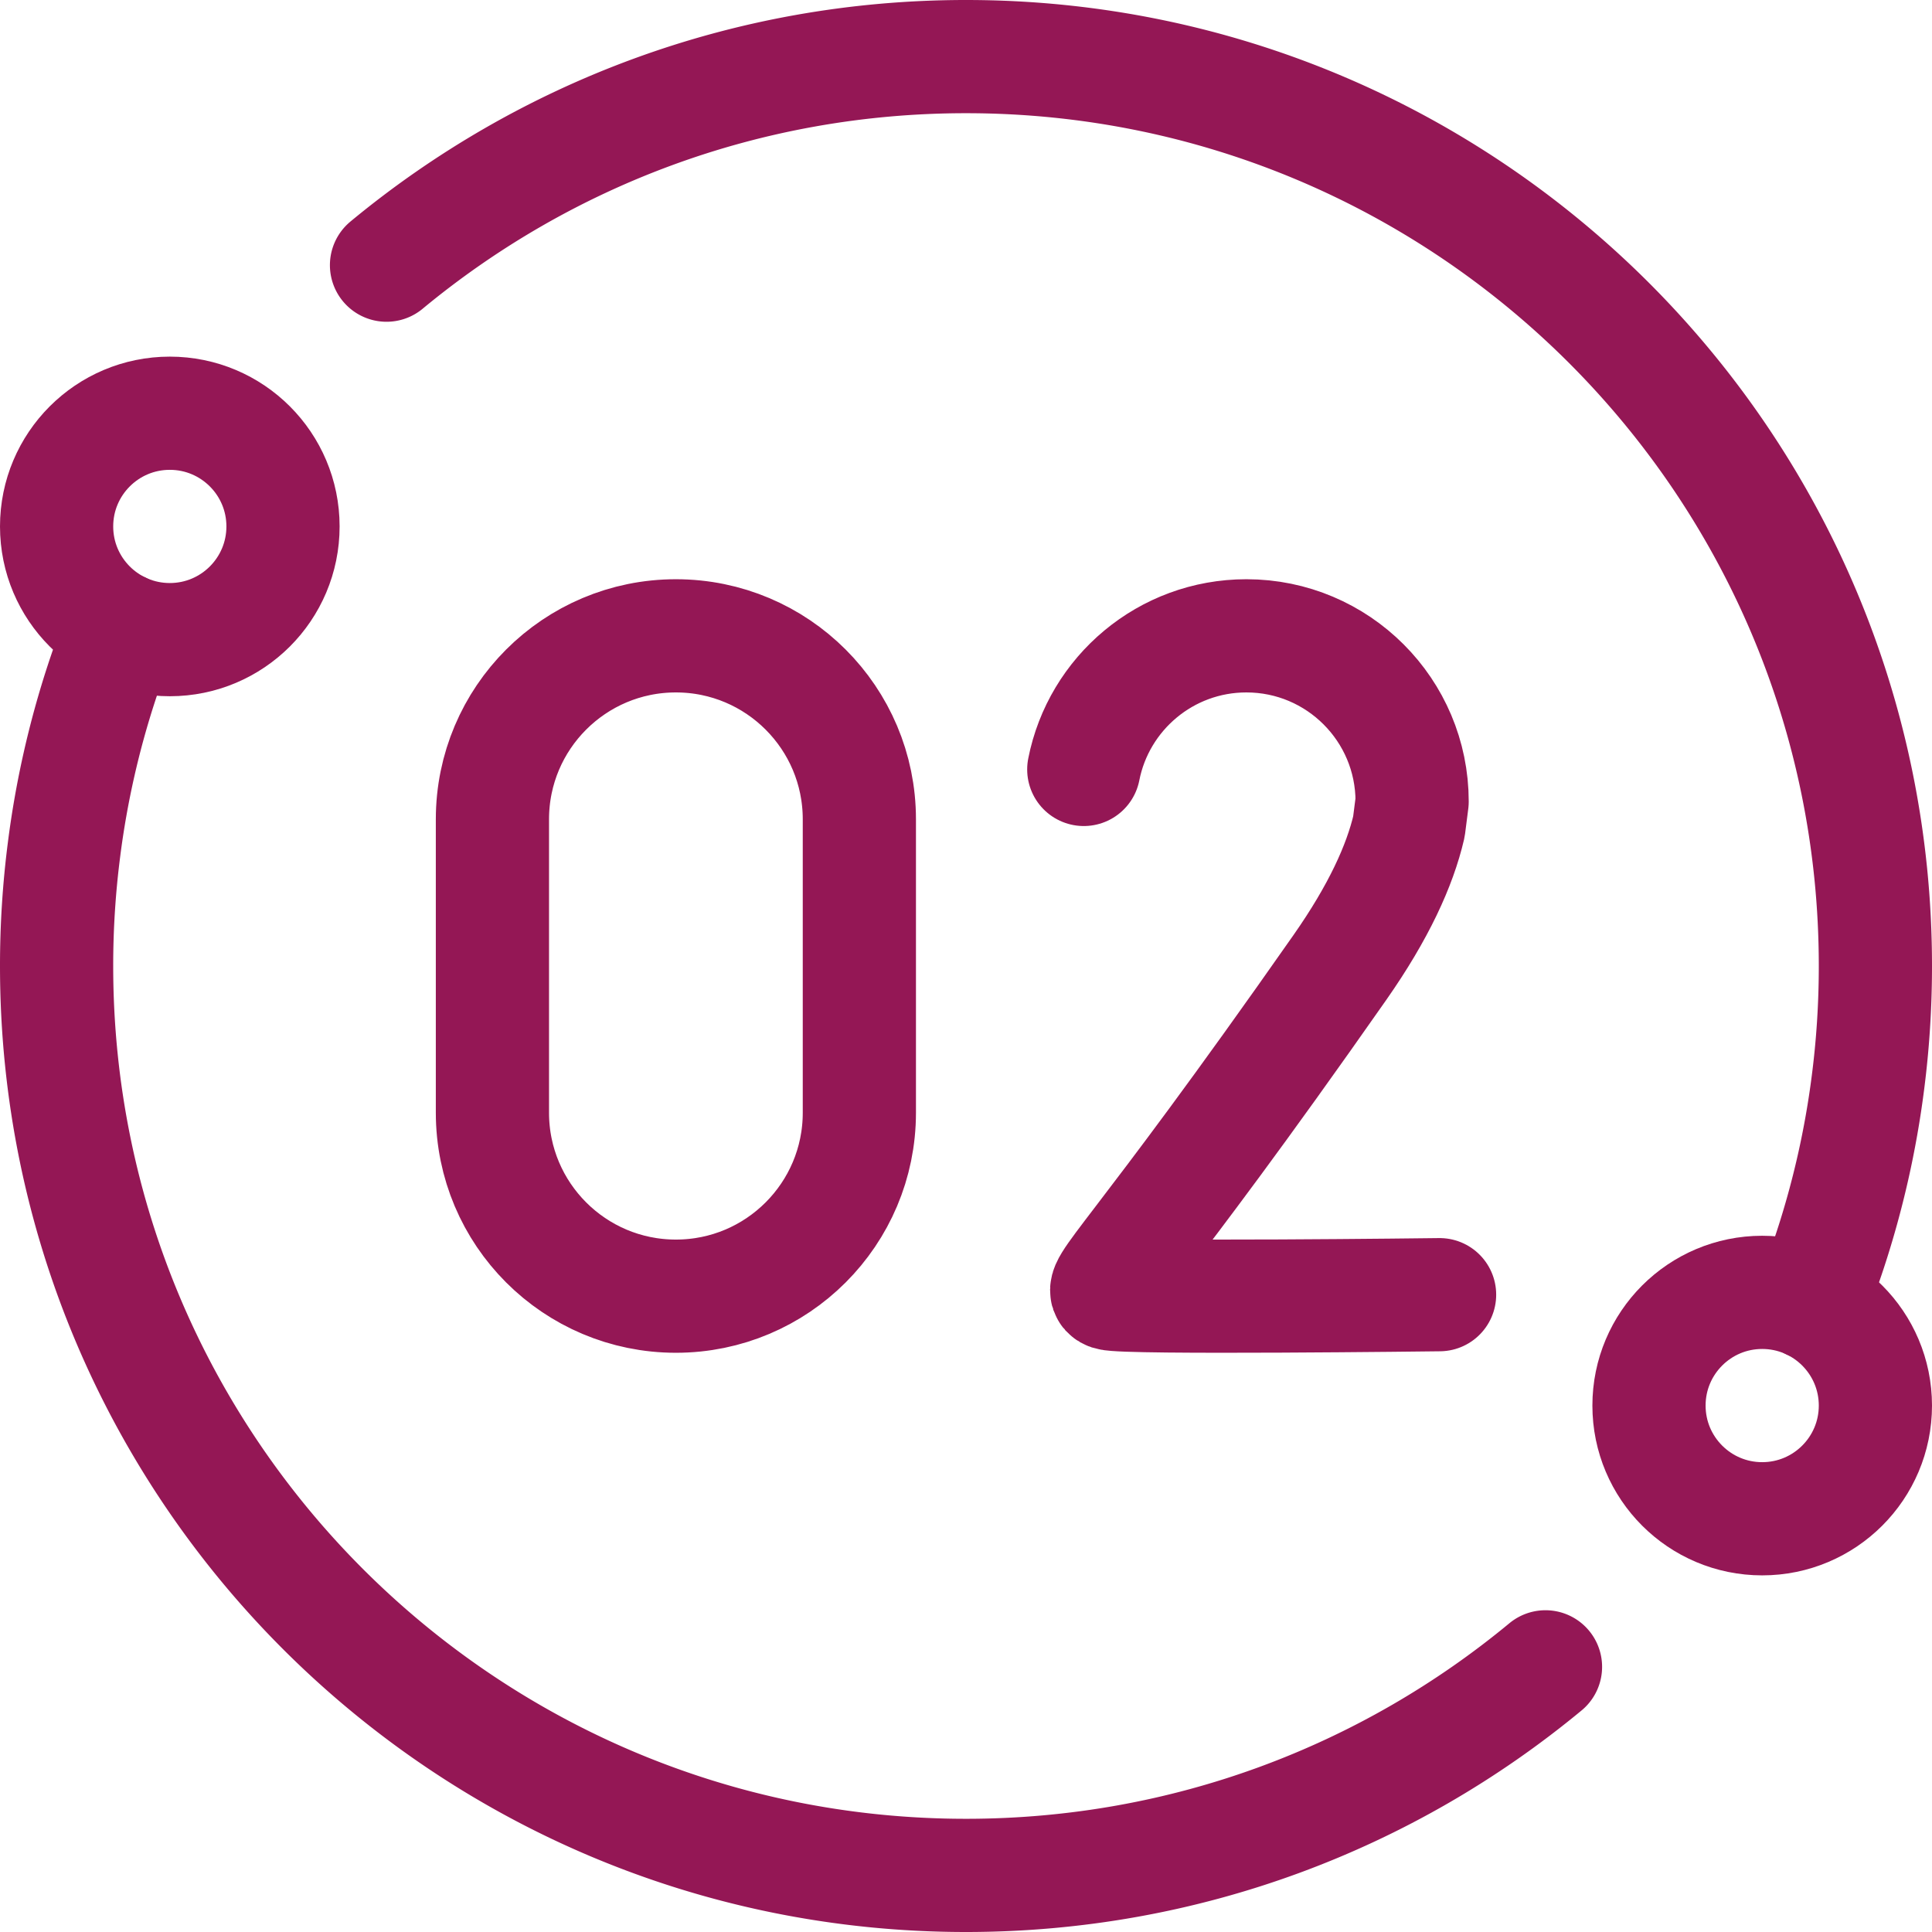
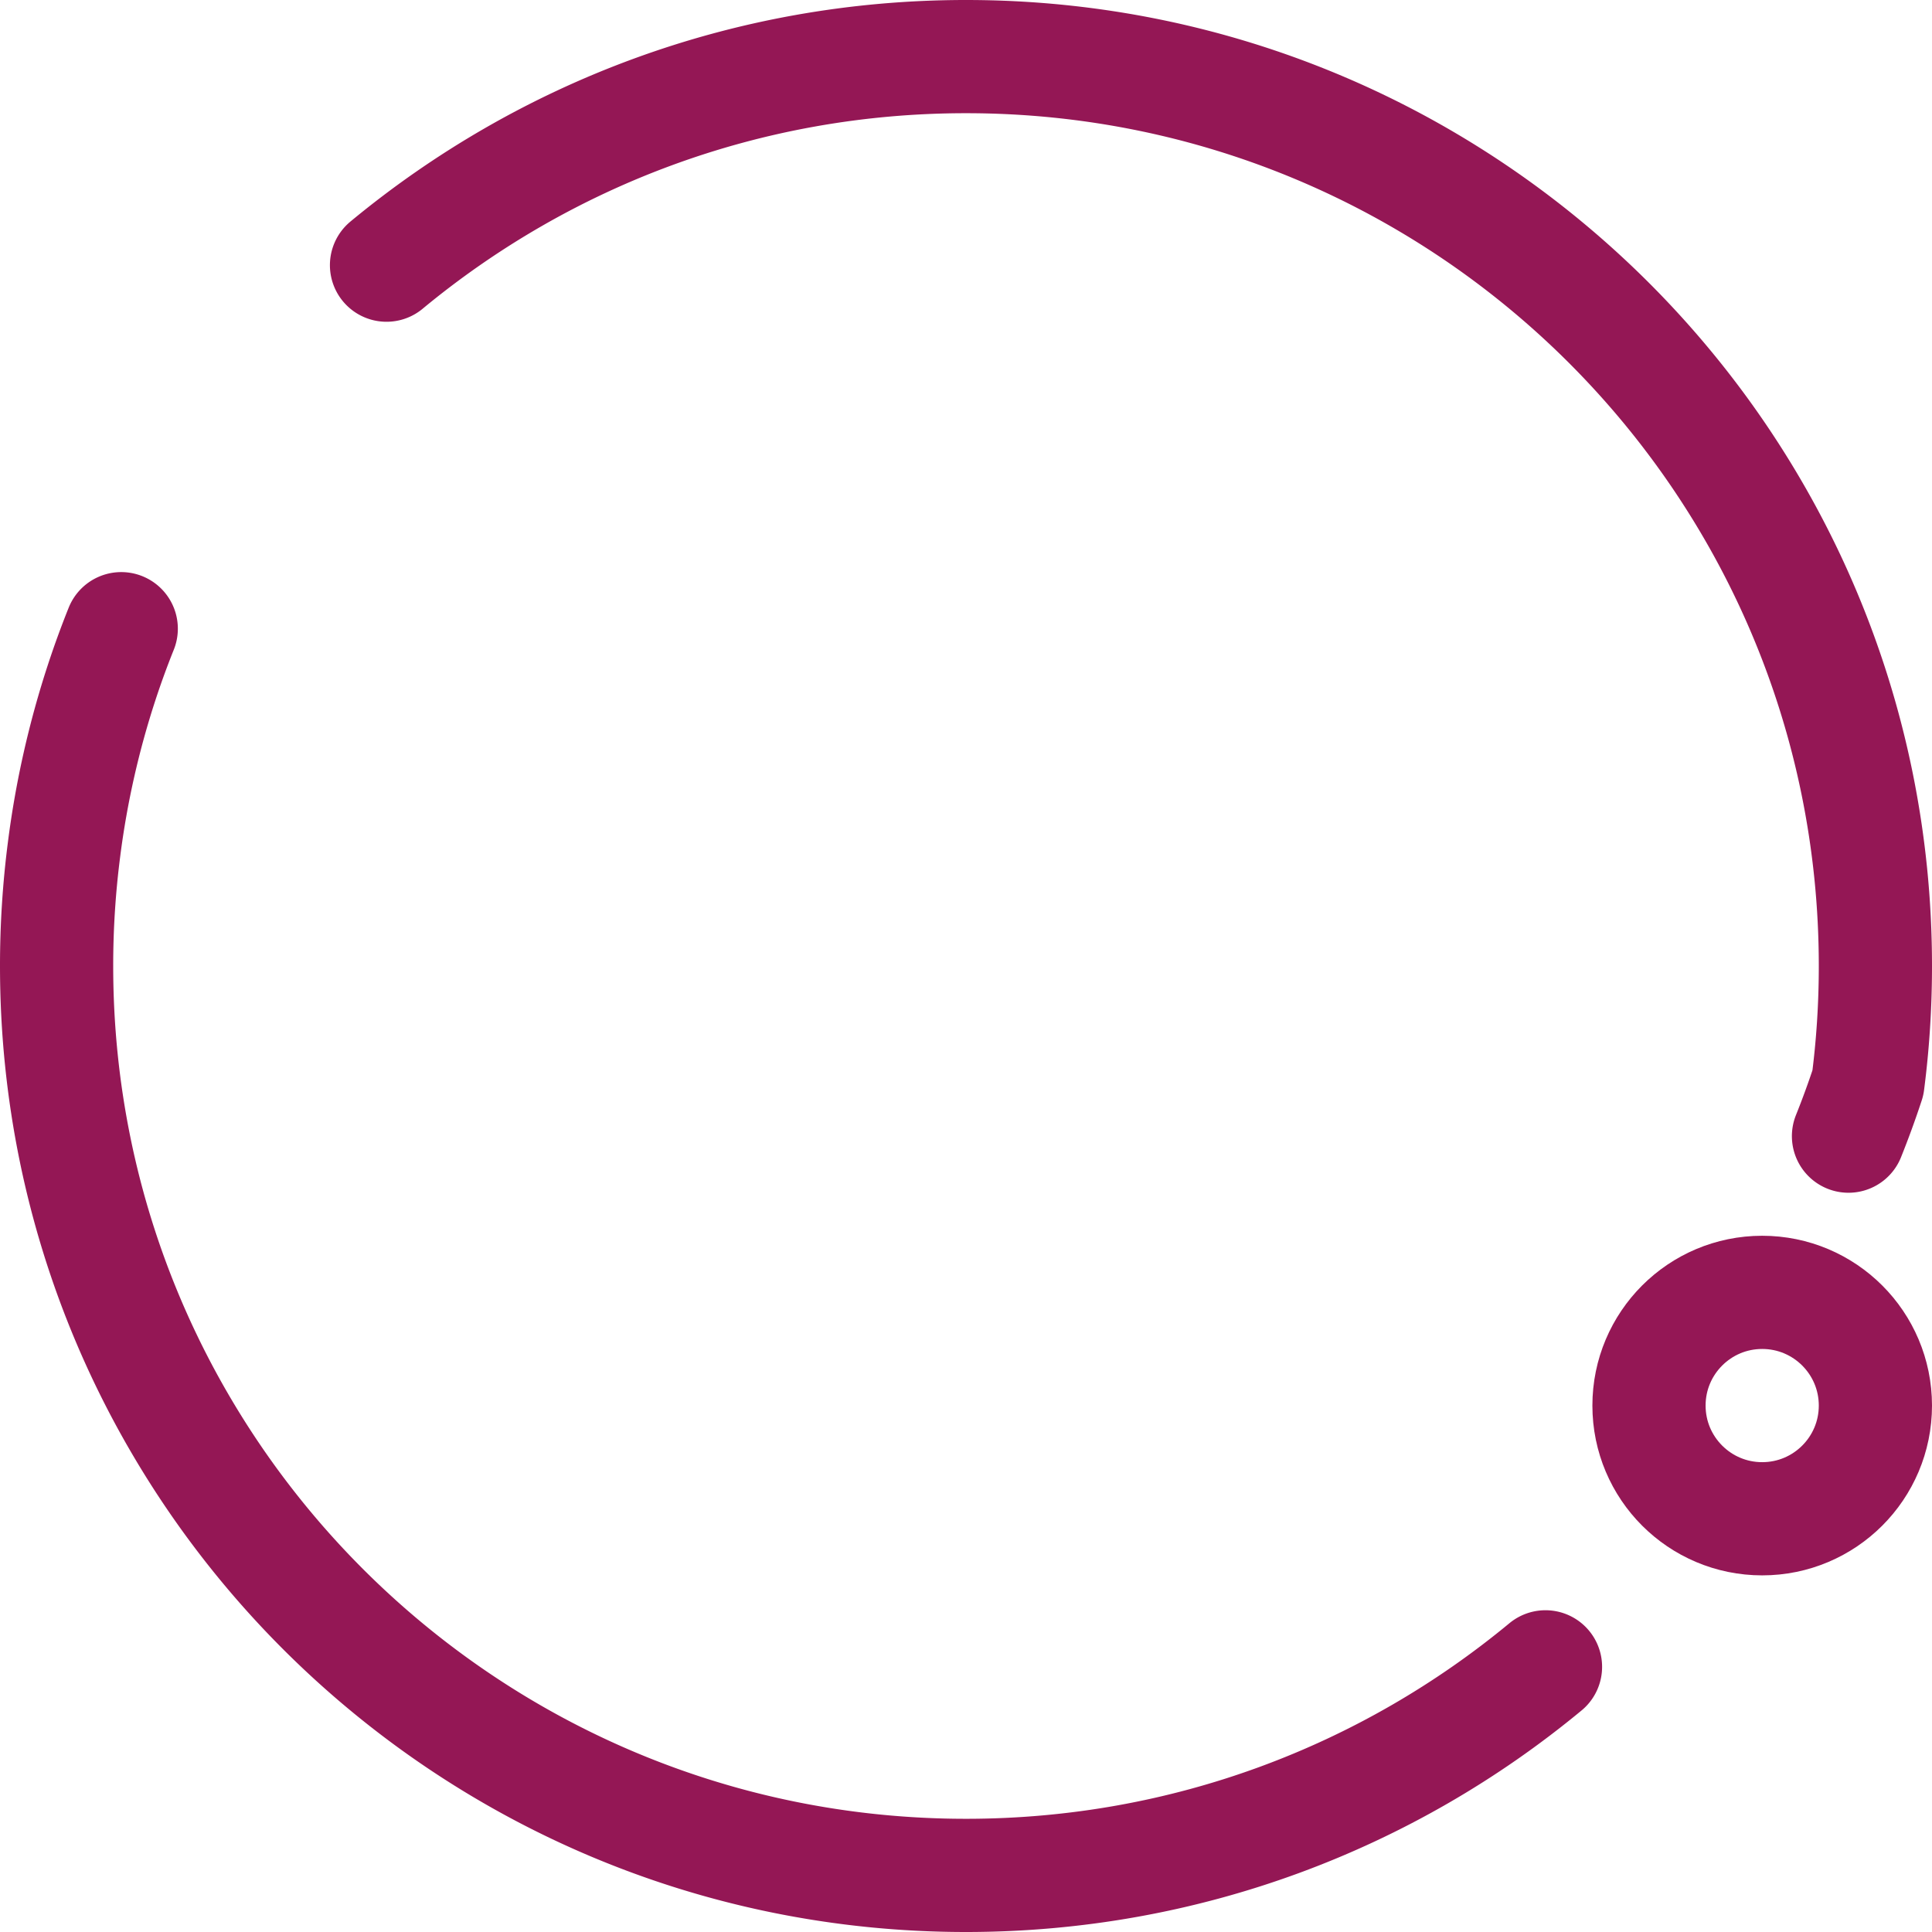
<svg xmlns="http://www.w3.org/2000/svg" width="512" height="512" x="0" y="0" viewBox="0 0 512 512" style="enable-background:new 0 0 512 512" xml:space="preserve" class="">
  <g>
-     <path d="M32.13 166.61c-1.86 4.64-3.58 9.35-5.15 14.13a239.24 239.24 0 0 0-10 44.3A241.397 241.397 0 0 0 15 256c0 133.1 107.9 241 241 241 58.36 0 111.87-20.75 153.57-55.27M102.43 70.27C144.13 35.75 197.64 15 256 15c133.1 0 241 107.9 241 241 0 10.49-.67 20.83-1.98 30.96a239.24 239.24 0 0 1-10 44.3c-1.57 4.78-3.29 9.49-5.15 14.13" style="stroke-width:30;stroke-linecap:round;stroke-linejoin:round;stroke-miterlimit:10;" fill="none" stroke="#941755" stroke-width="30" stroke-linecap="round" stroke-linejoin="round" stroke-miterlimit="10" data-original="#000000" opacity="1" />
-     <circle cx="45" cy="139.51" r="30" style="stroke-width:30;stroke-linecap:round;stroke-linejoin:round;stroke-miterlimit:10;" fill="none" stroke="#941755" stroke-width="30" stroke-linecap="round" stroke-linejoin="round" stroke-miterlimit="10" data-original="#000000" opacity="1" />
+     <path d="M32.13 166.61c-1.86 4.64-3.58 9.35-5.15 14.13a239.24 239.24 0 0 0-10 44.3A241.397 241.397 0 0 0 15 256c0 133.1 107.9 241 241 241 58.36 0 111.87-20.75 153.57-55.27M102.43 70.27C144.13 35.75 197.64 15 256 15c133.1 0 241 107.9 241 241 0 10.49-.67 20.83-1.98 30.96c-1.57 4.78-3.29 9.49-5.15 14.13" style="stroke-width:30;stroke-linecap:round;stroke-linejoin:round;stroke-miterlimit:10;" fill="none" stroke="#941755" stroke-width="30" stroke-linecap="round" stroke-linejoin="round" stroke-miterlimit="10" data-original="#000000" opacity="1" />
    <circle cx="467" cy="372.49" r="30" style="stroke-width:30;stroke-linecap:round;stroke-linejoin:round;stroke-miterlimit:10;" fill="none" stroke="#941755" stroke-width="30" stroke-linecap="round" stroke-linejoin="round" stroke-miterlimit="10" data-original="#000000" opacity="1" />
-     <path d="M227.739 294.879c0 26.853-21.768 48.621-48.621 48.621s-48.621-21.768-48.621-48.621v-77.757c0-26.853 21.769-48.621 48.621-48.621 26.853 0 48.621 21.769 48.621 48.621v77.757zM381.503 343.104s-83.51 1.05-87.466-.269c-3.956-1.319 6.342-8.284 61.094-86.513 10.225-14.61 15.854-26.936 18.248-37.262l.848-6.639c0-24.256-19.664-43.92-43.92-43.92-21.344 0-39.131 15.225-43.095 35.407" style="stroke-width:30;stroke-linecap:round;stroke-linejoin:round;stroke-miterlimit:10;" fill="none" stroke="#941755" stroke-width="30" stroke-linecap="round" stroke-linejoin="round" stroke-miterlimit="10" data-original="#000000" opacity="1" />
  </g>
</svg>